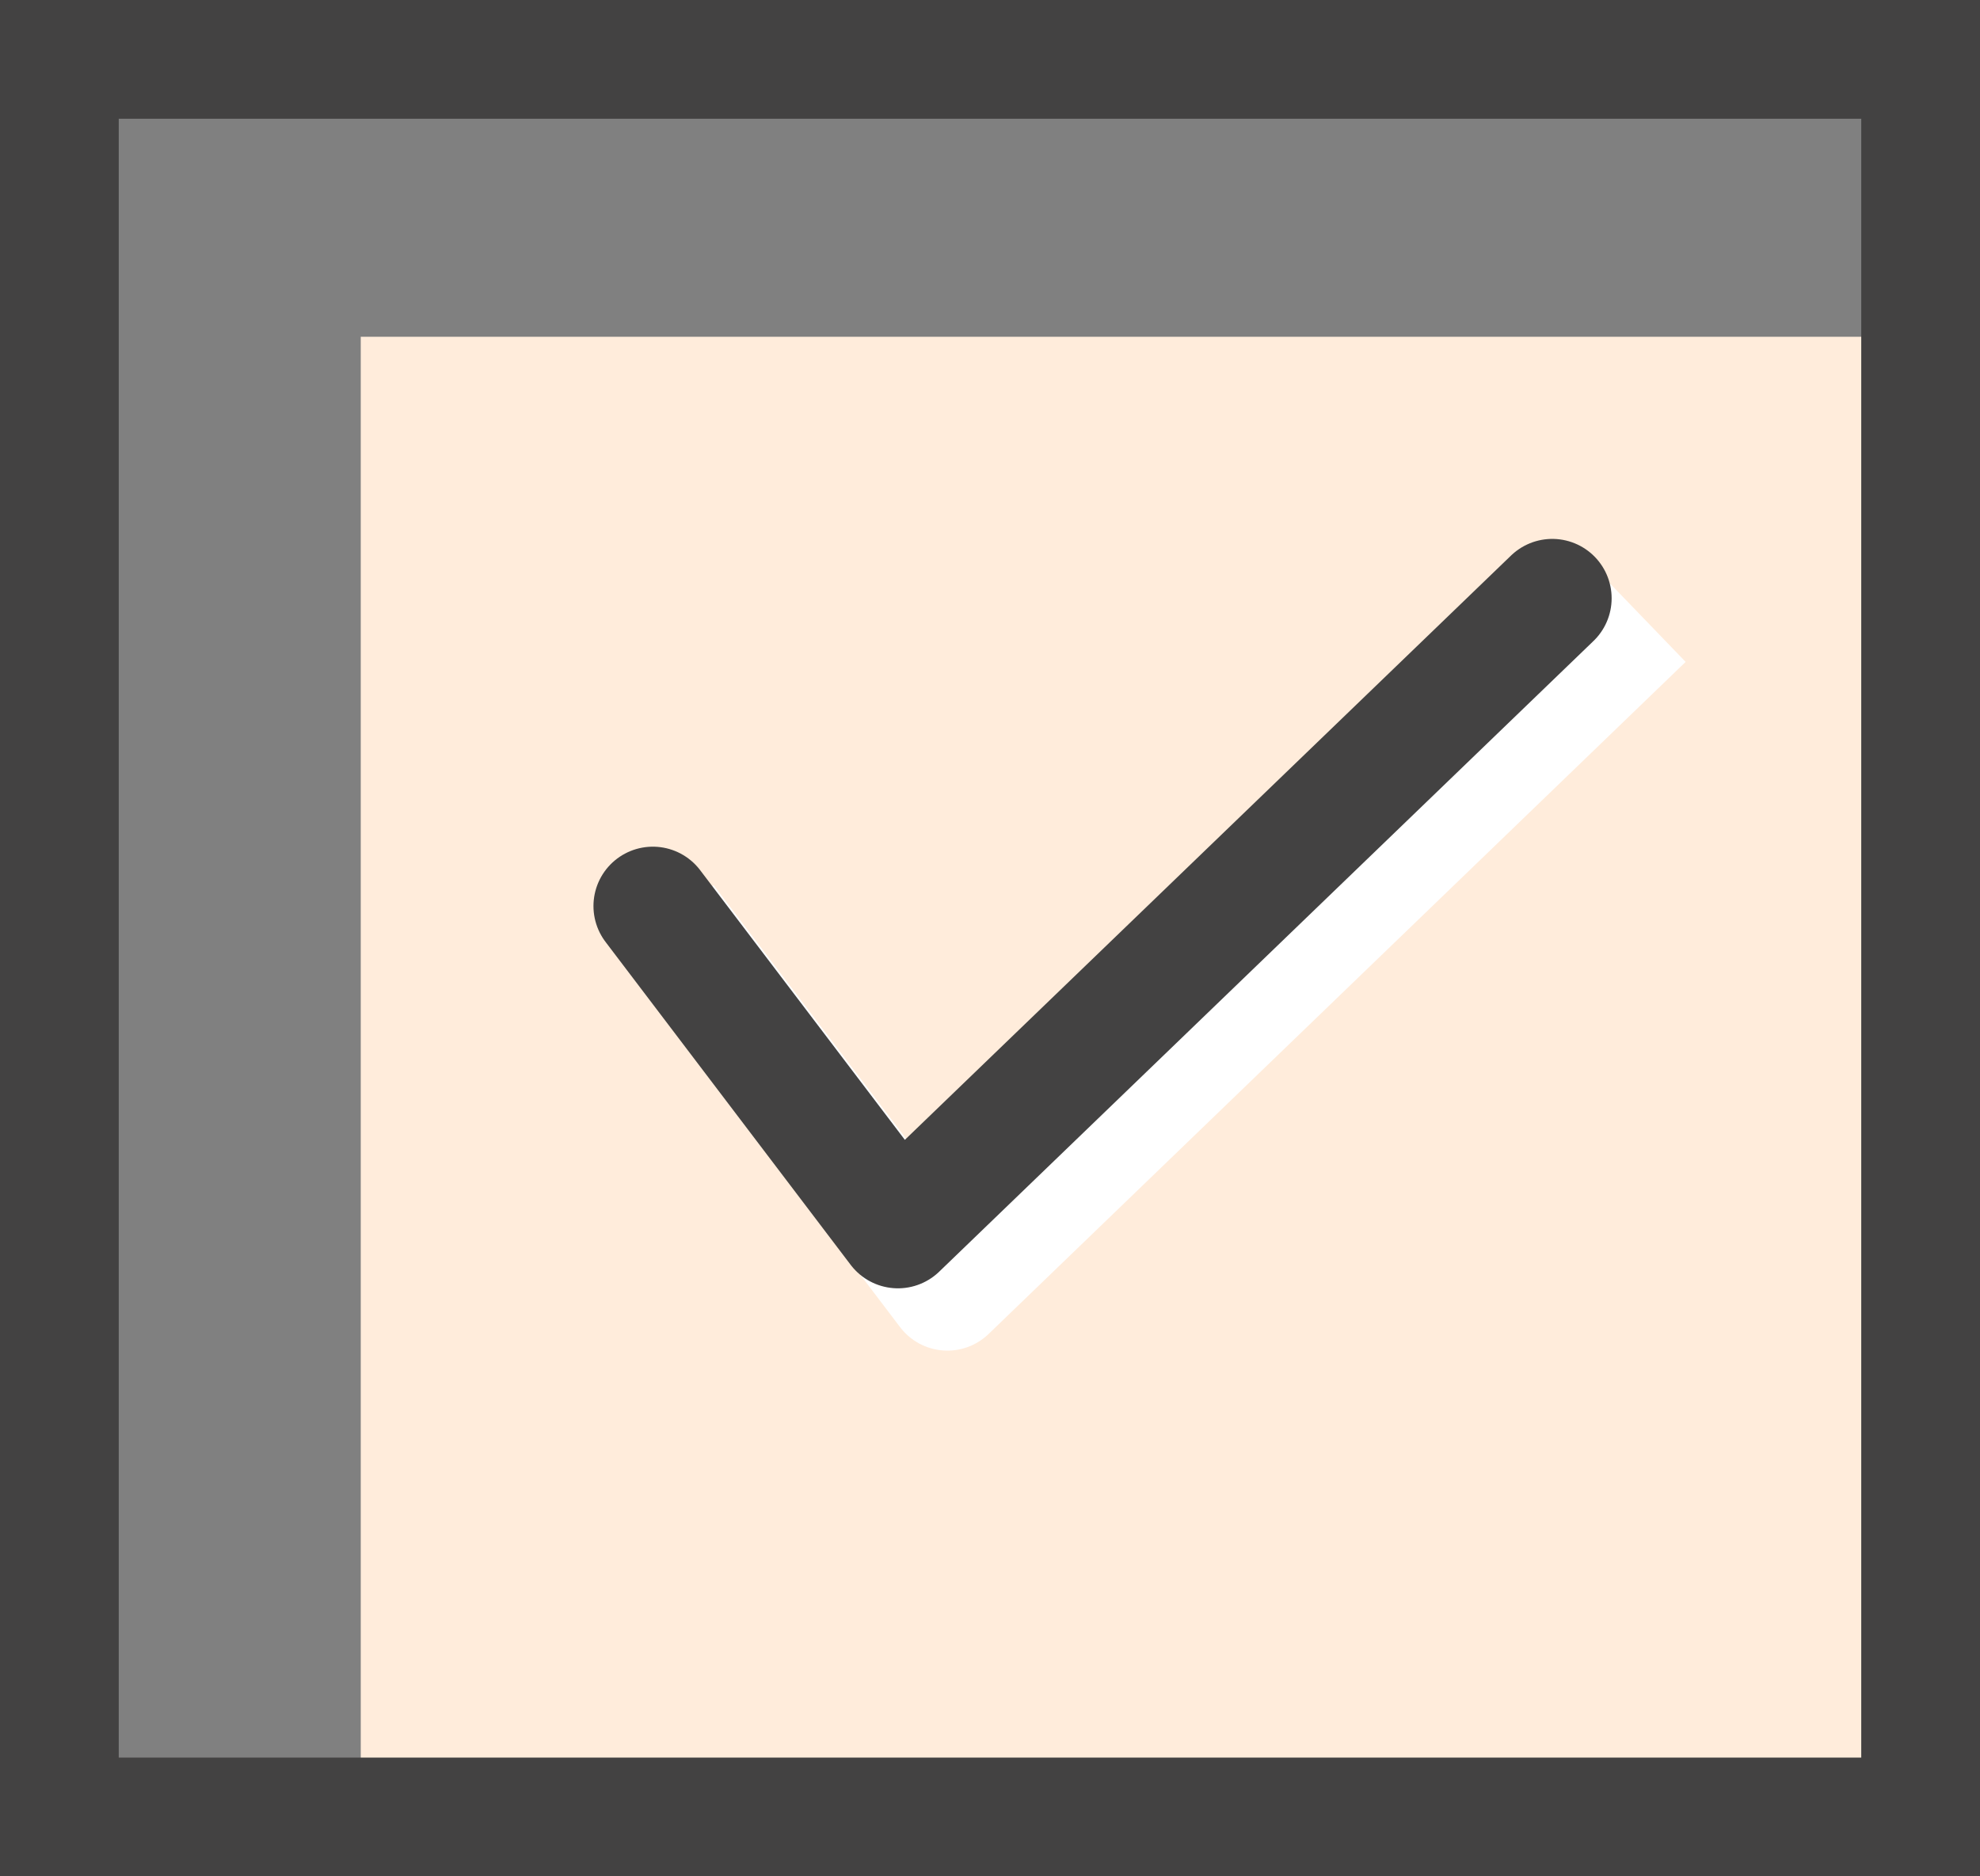
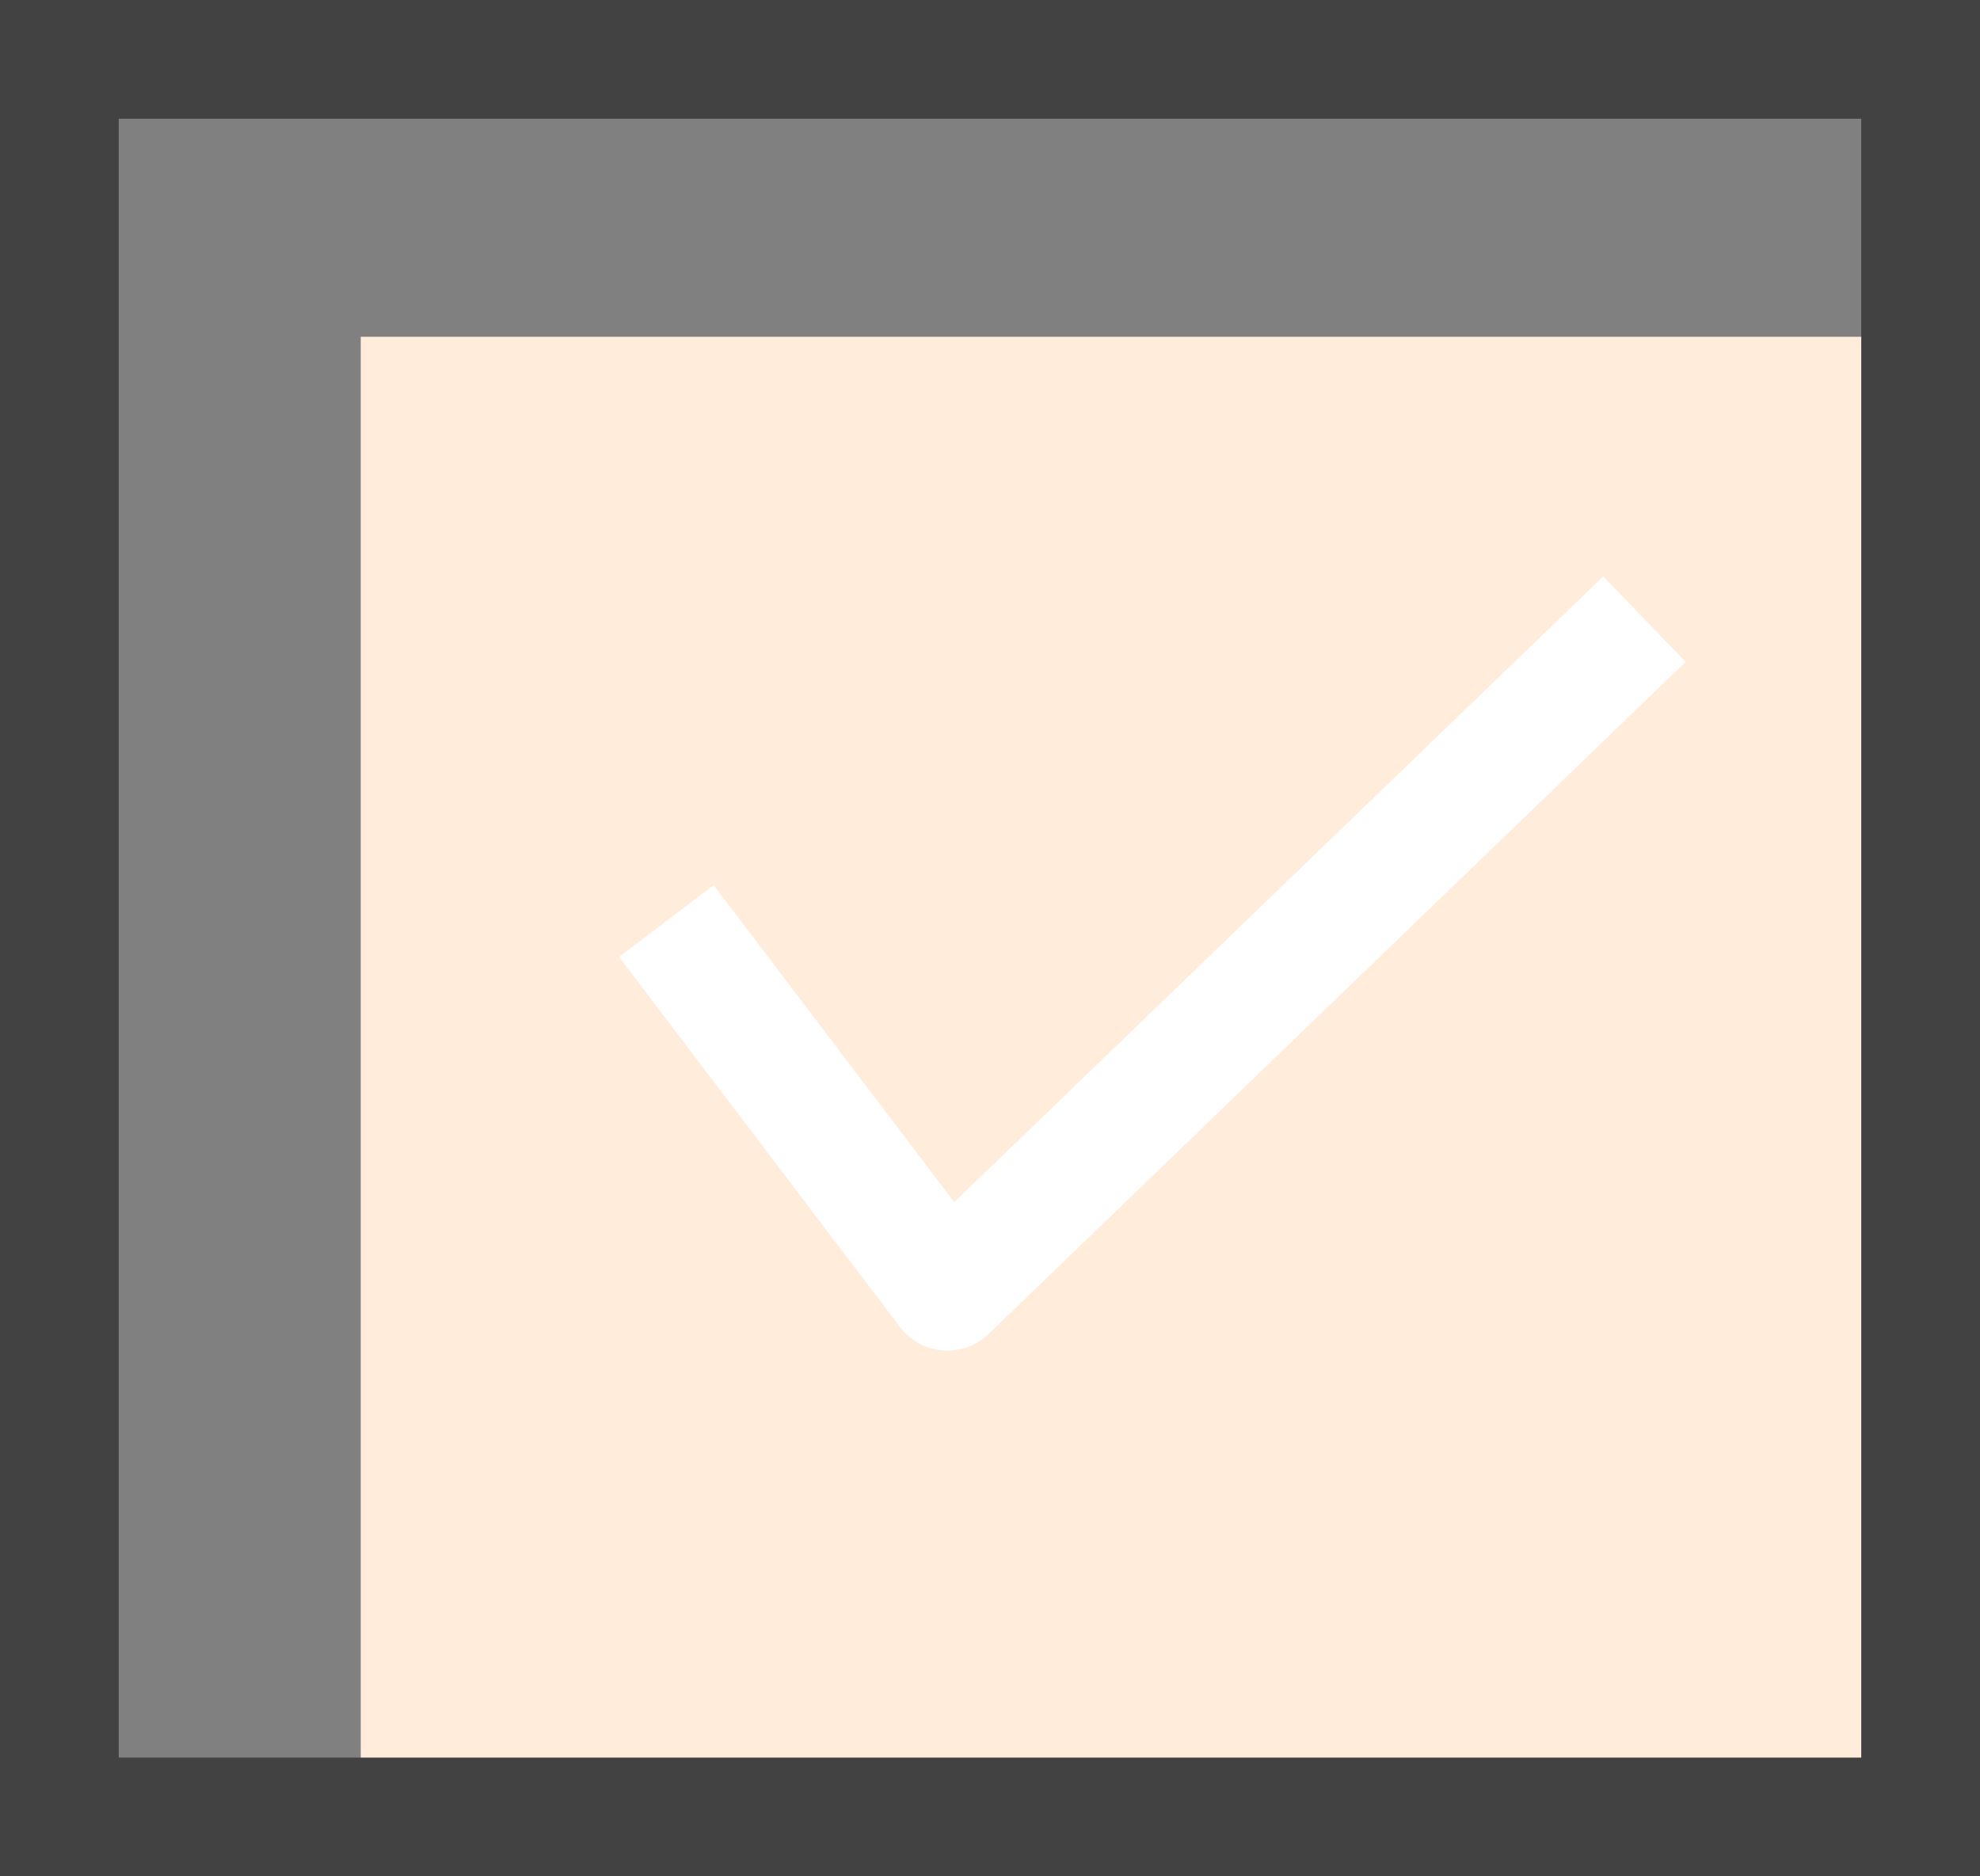
<svg xmlns="http://www.w3.org/2000/svg" width="20.275" height="19.216" viewBox="0 0 20.275 19.216">
  <rect x="0" y="0" width="20.275" height="19.216" fill="#808080" stroke="none" />
  <g id="Artwork_12" data-name="Artwork 12" transform="translate(10.137 9.608)">
    <g id="Group_2418" data-name="Group 2418" transform="translate(-9.529 -9)">
      <rect id="Rectangle_1329" data-name="Rectangle 1329" width="15.973" height="15.159" transform="translate(3.086 2.841)" fill="#ffecdb" />
      <g id="Group_1929" data-name="Group 1929">
        <g id="Rectangle_582" data-name="Rectangle 582">
          <rect id="Rectangle_1330" data-name="Rectangle 1330" width="19.059" height="18" fill="none" stroke="#434242" stroke-width="1.216" />
        </g>
        <path id="Path_1542" data-name="Path 1542" d="M2.957,5.935l2.51,3.307,6.7-6.461" transform="translate(3.626 3.374)" fill="none" stroke="#fff" stroke-linecap="square" stroke-linejoin="round" stroke-width="1.216" />
-         <path id="Path_1542-2" data-name="Path 1542" d="M2.749,5.671l2.51,3.307,6.7-6.459" transform="translate(3.328 3)" fill="none" stroke="#434242" stroke-linecap="round" stroke-linejoin="round" stroke-width="1.216" />
      </g>
    </g>
  </g>
</svg>